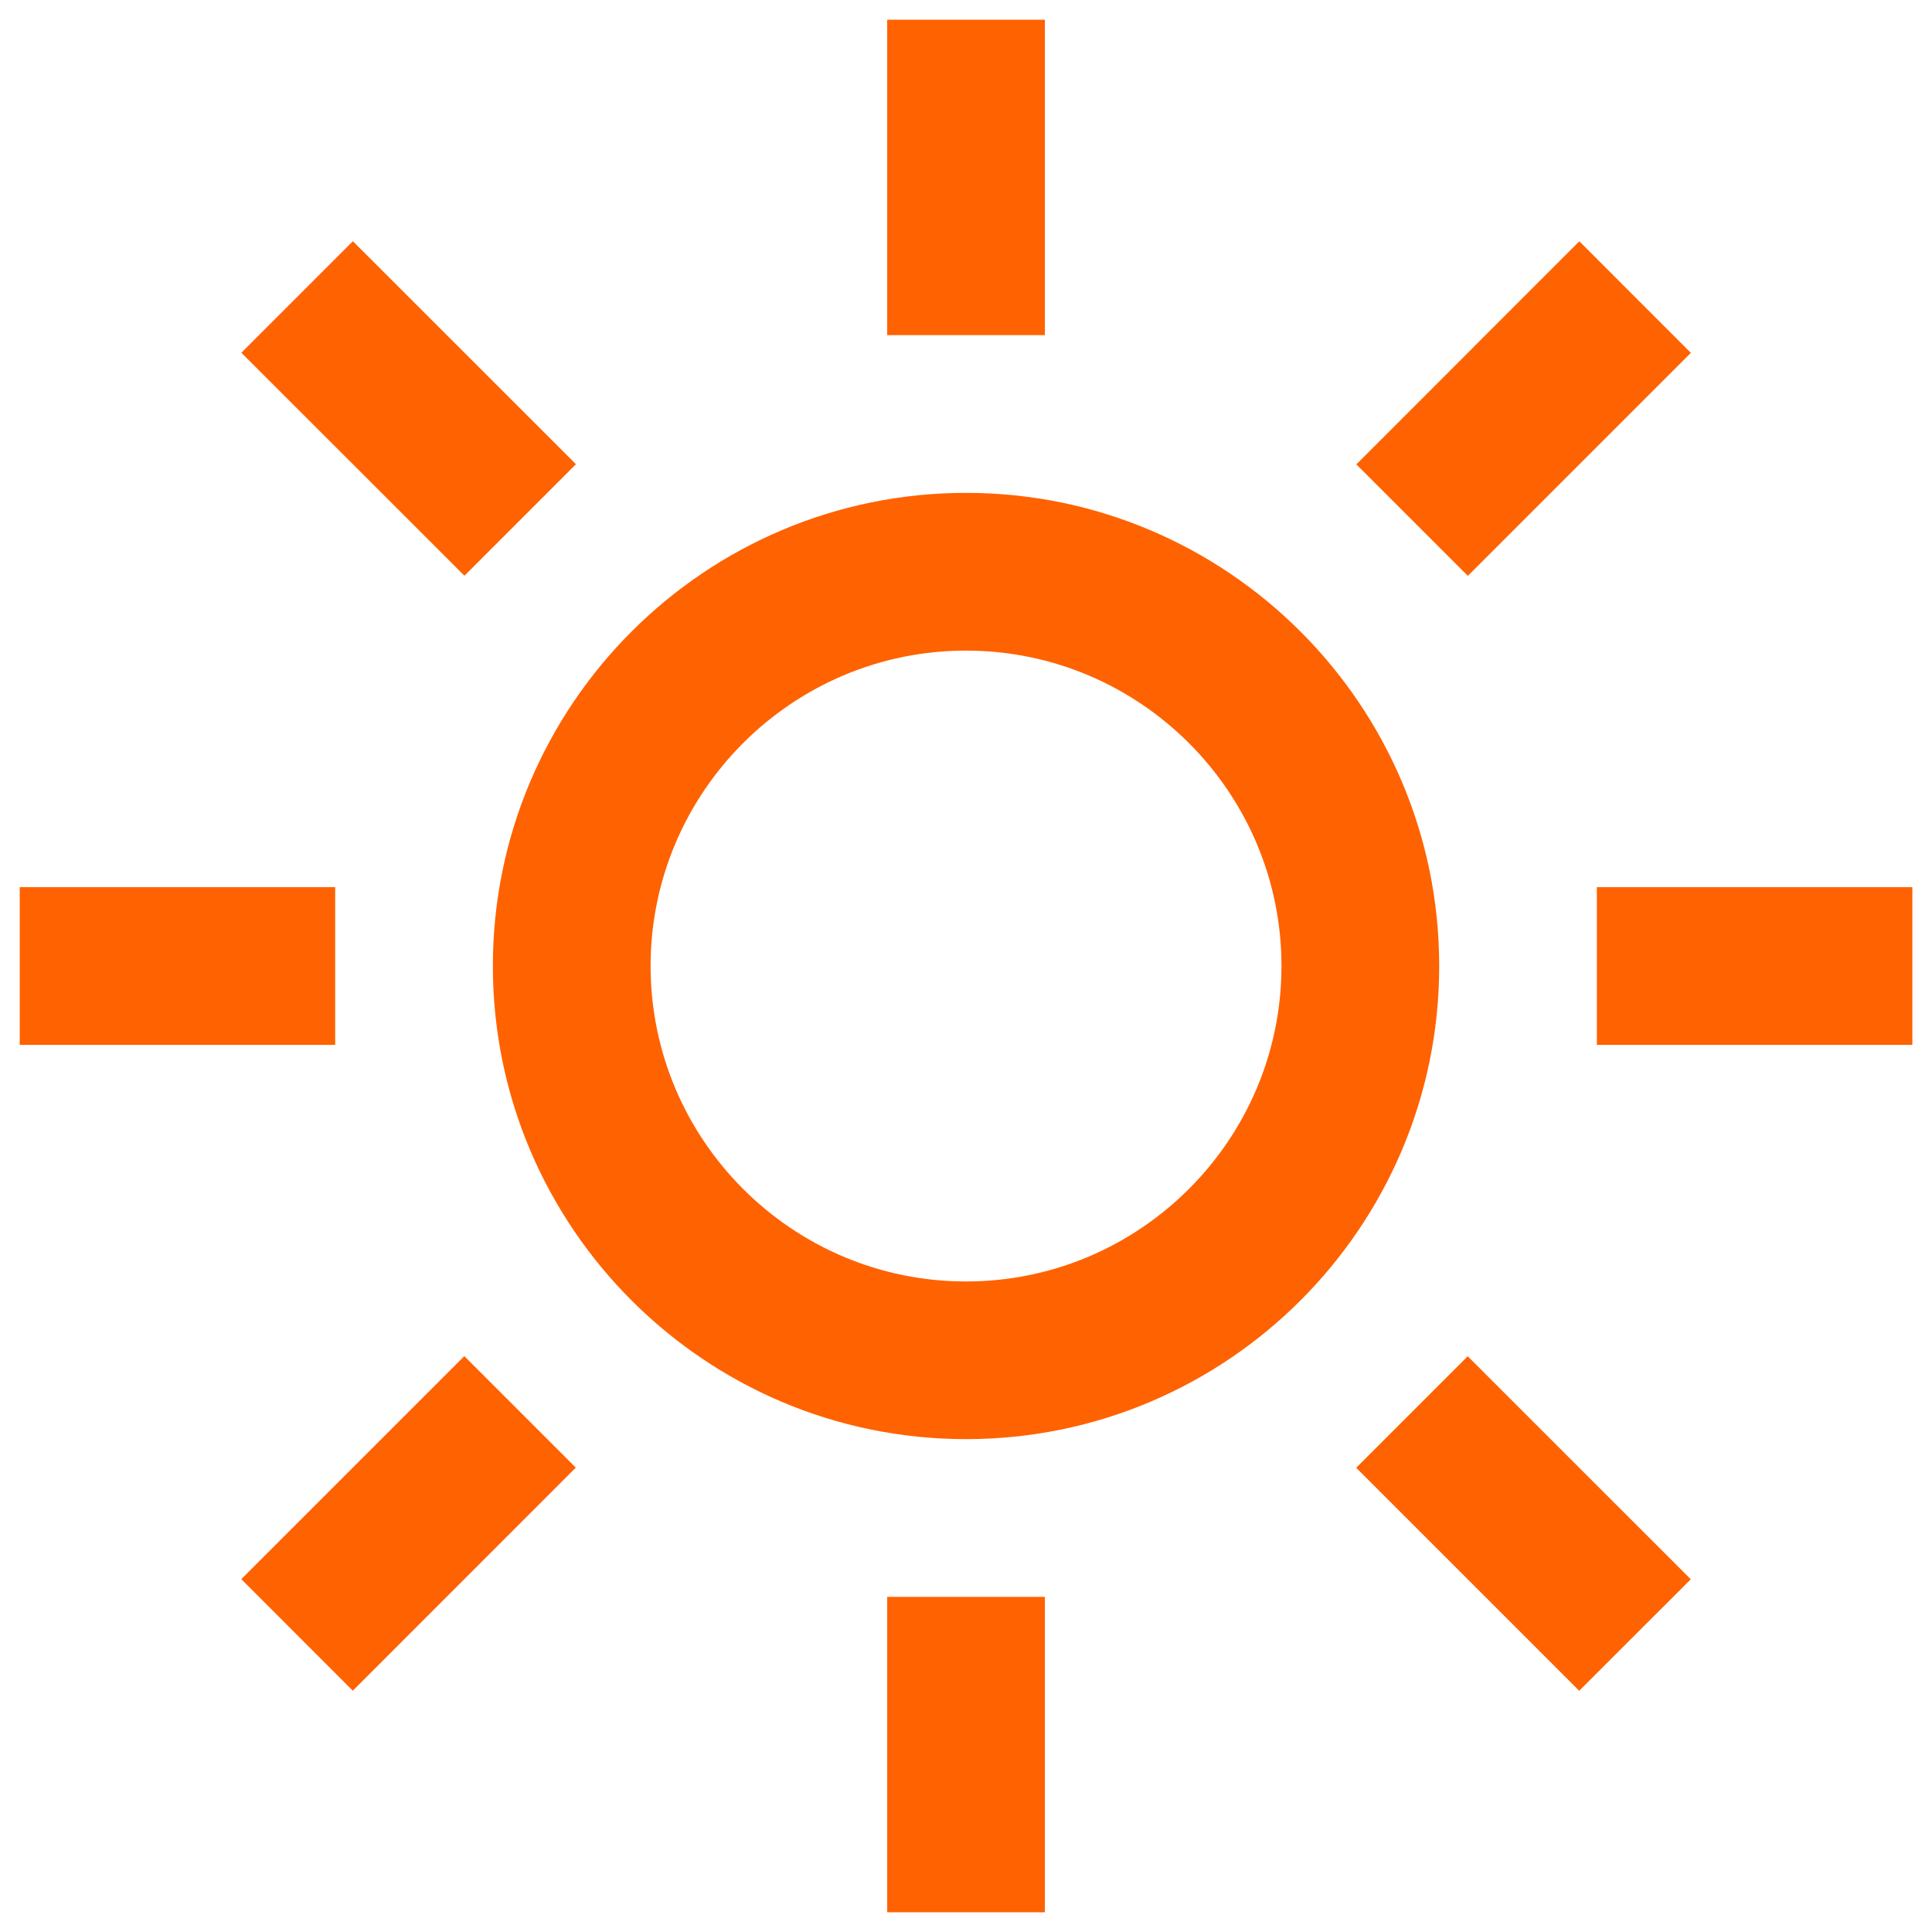
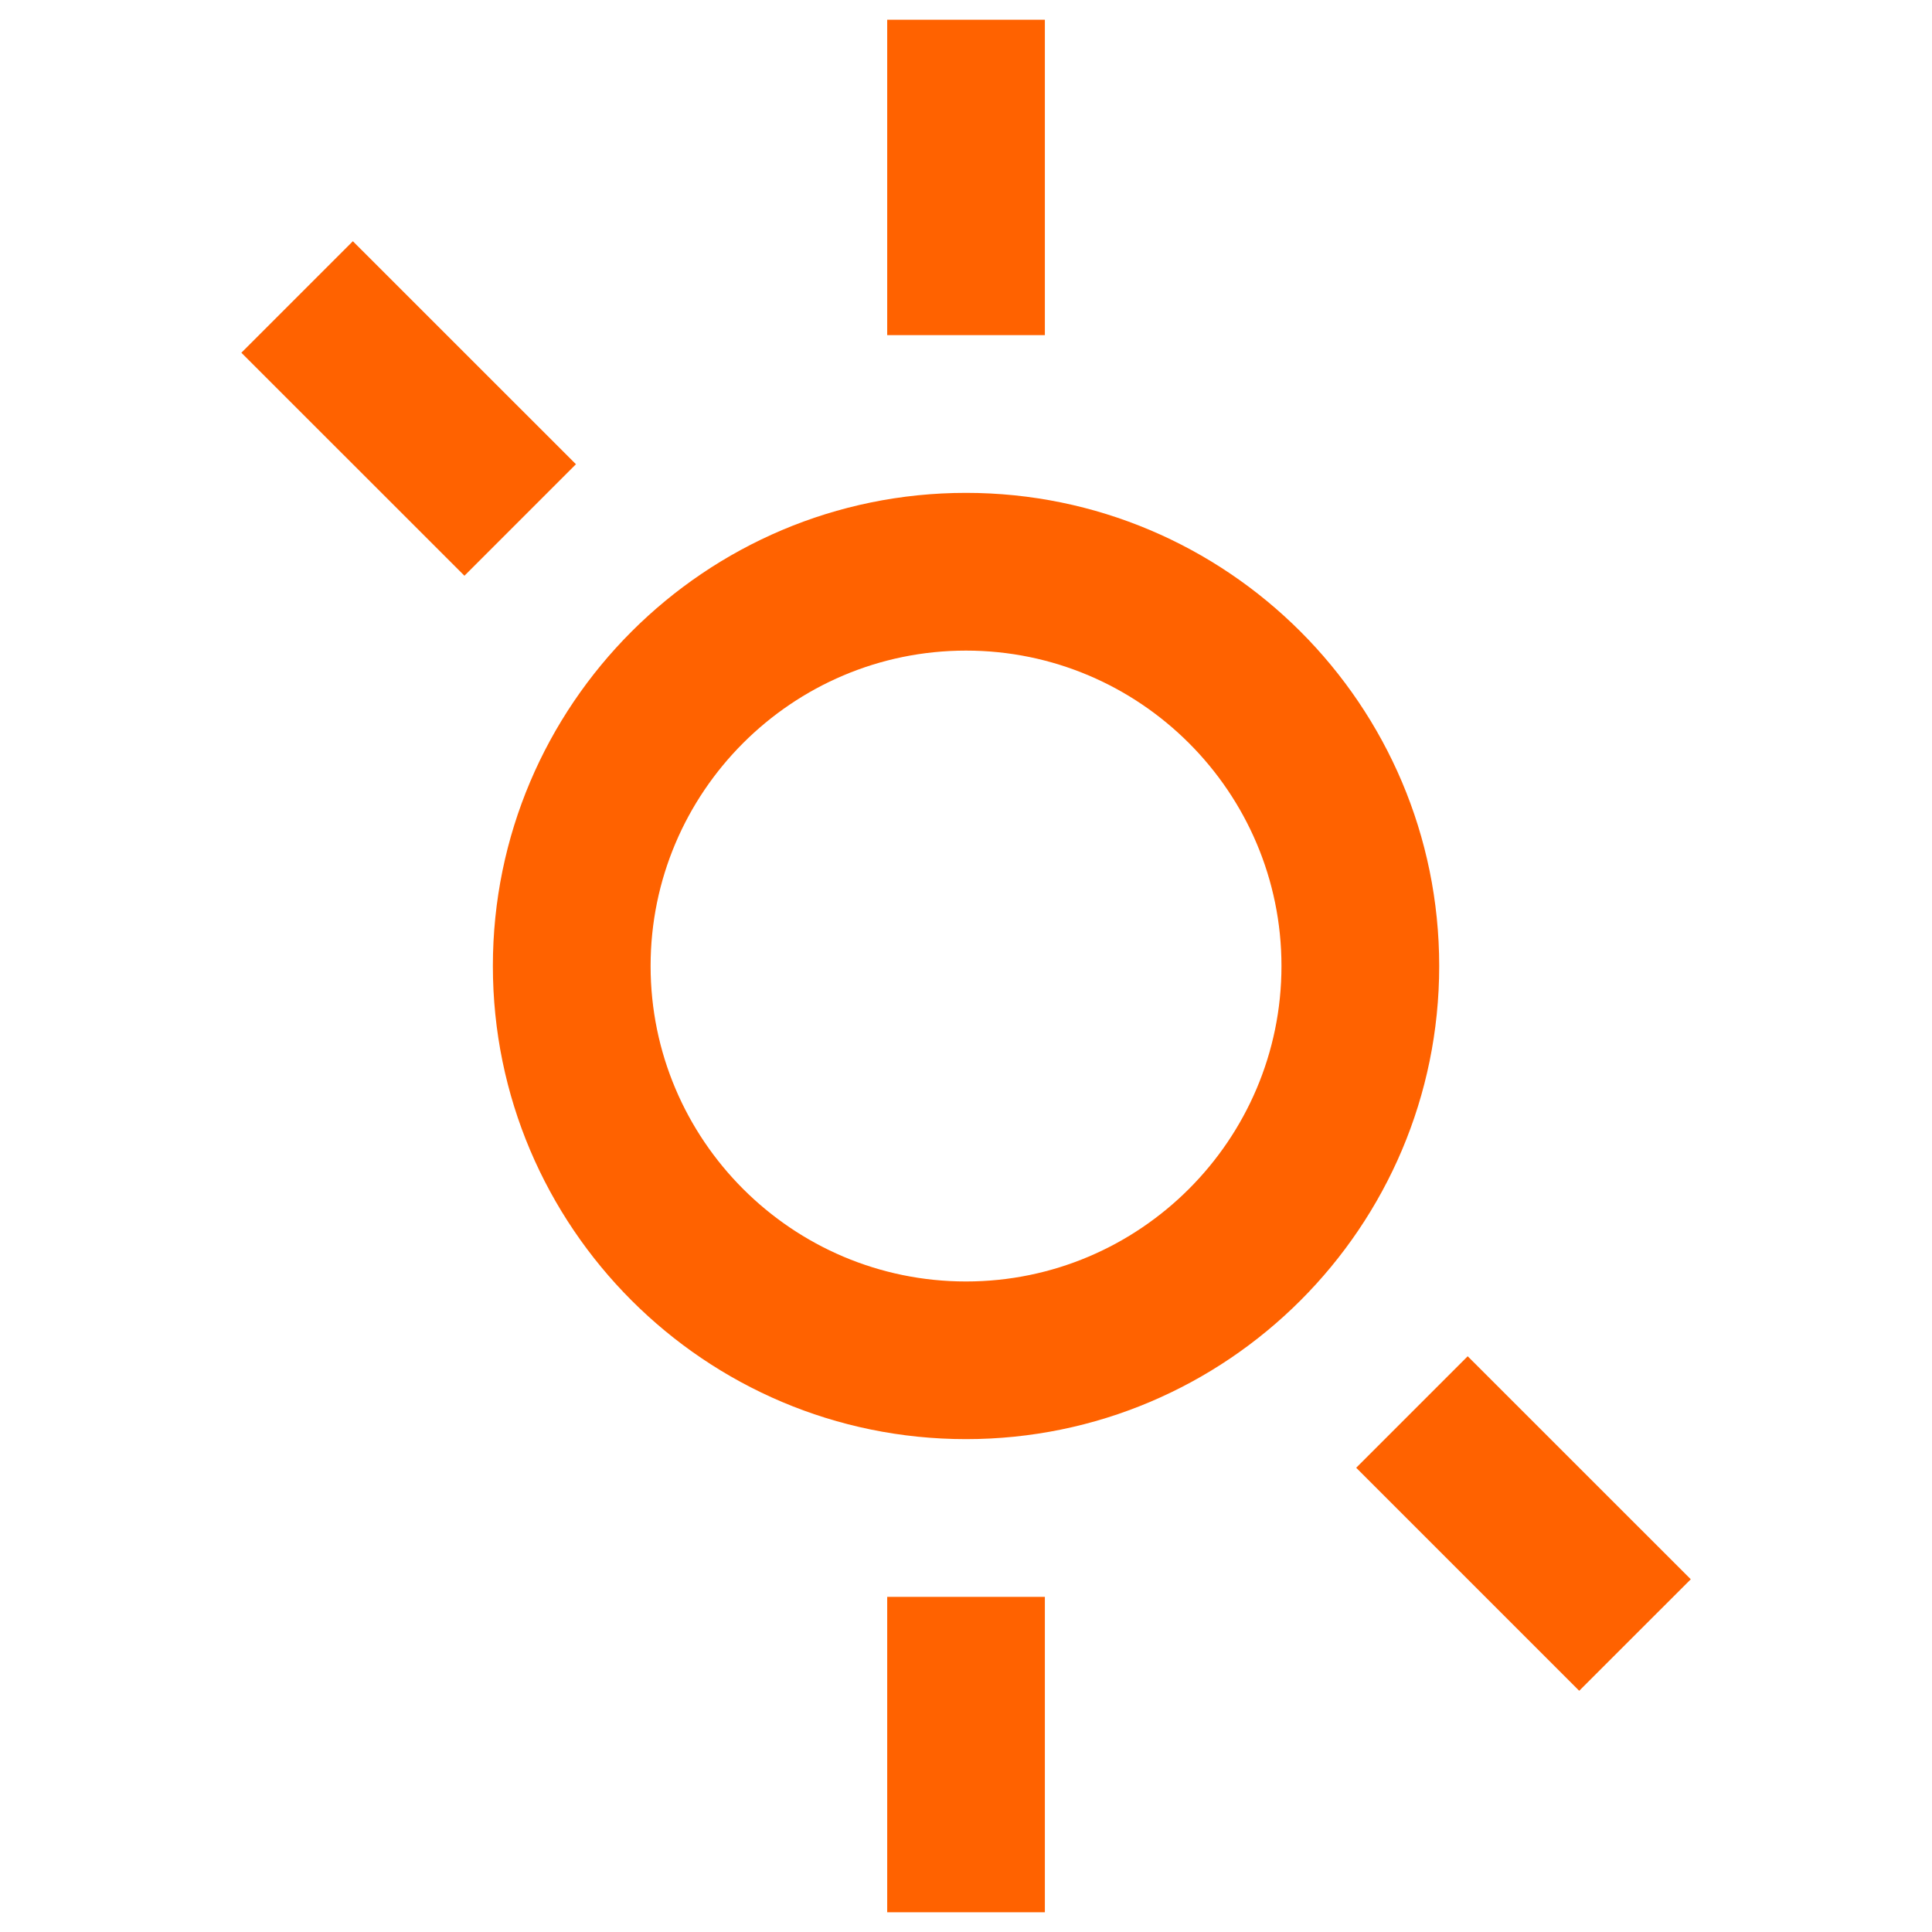
<svg xmlns="http://www.w3.org/2000/svg" width="28" height="28" viewBox="0 0 28 28" fill="none">
  <path d="M15.143 0.286H12.858V4.857H15.143V0.286Z" fill="#FF6200" />
  <path d="M15.143 27.714V23.143H12.858V27.714H15.143Z" fill="#FF6200" />
  <path d="M3.498 5.112L5.114 3.496L8.347 6.728L6.731 8.344L3.498 5.112Z" fill="#FF6200" />
  <path d="M21.271 19.656L19.655 21.272L22.887 24.504L24.504 22.888L21.271 19.656Z" fill="#FF6200" />
-   <path d="M0.286 12.857H4.858V15.143H0.286V12.857Z" fill="#FF6200" />
-   <path d="M27.715 12.857H23.143V15.143H27.715V12.857Z" fill="#FF6200" />
-   <path d="M3.497 22.886L6.729 19.654L8.345 21.27L5.113 24.503L3.497 22.886Z" fill="#FF6200" />
-   <path d="M22.889 3.497L19.657 6.73L21.273 8.346L24.505 5.114L22.889 3.497Z" fill="#FF6200" />
  <path fill-rule="evenodd" clip-rule="evenodd" d="M7.143 14C7.143 17.783 10.218 20.857 14 20.857C17.783 20.857 20.858 17.783 20.858 14C20.858 10.217 17.783 7.143 14 7.143C10.218 7.143 7.143 10.217 7.143 14ZM9.429 14C9.429 11.48 11.48 9.429 14 9.429C16.52 9.429 18.572 11.48 18.572 14C18.572 16.52 16.52 18.572 14 18.572C11.48 18.572 9.429 16.52 9.429 14Z" fill="#FF6200" />
</svg>